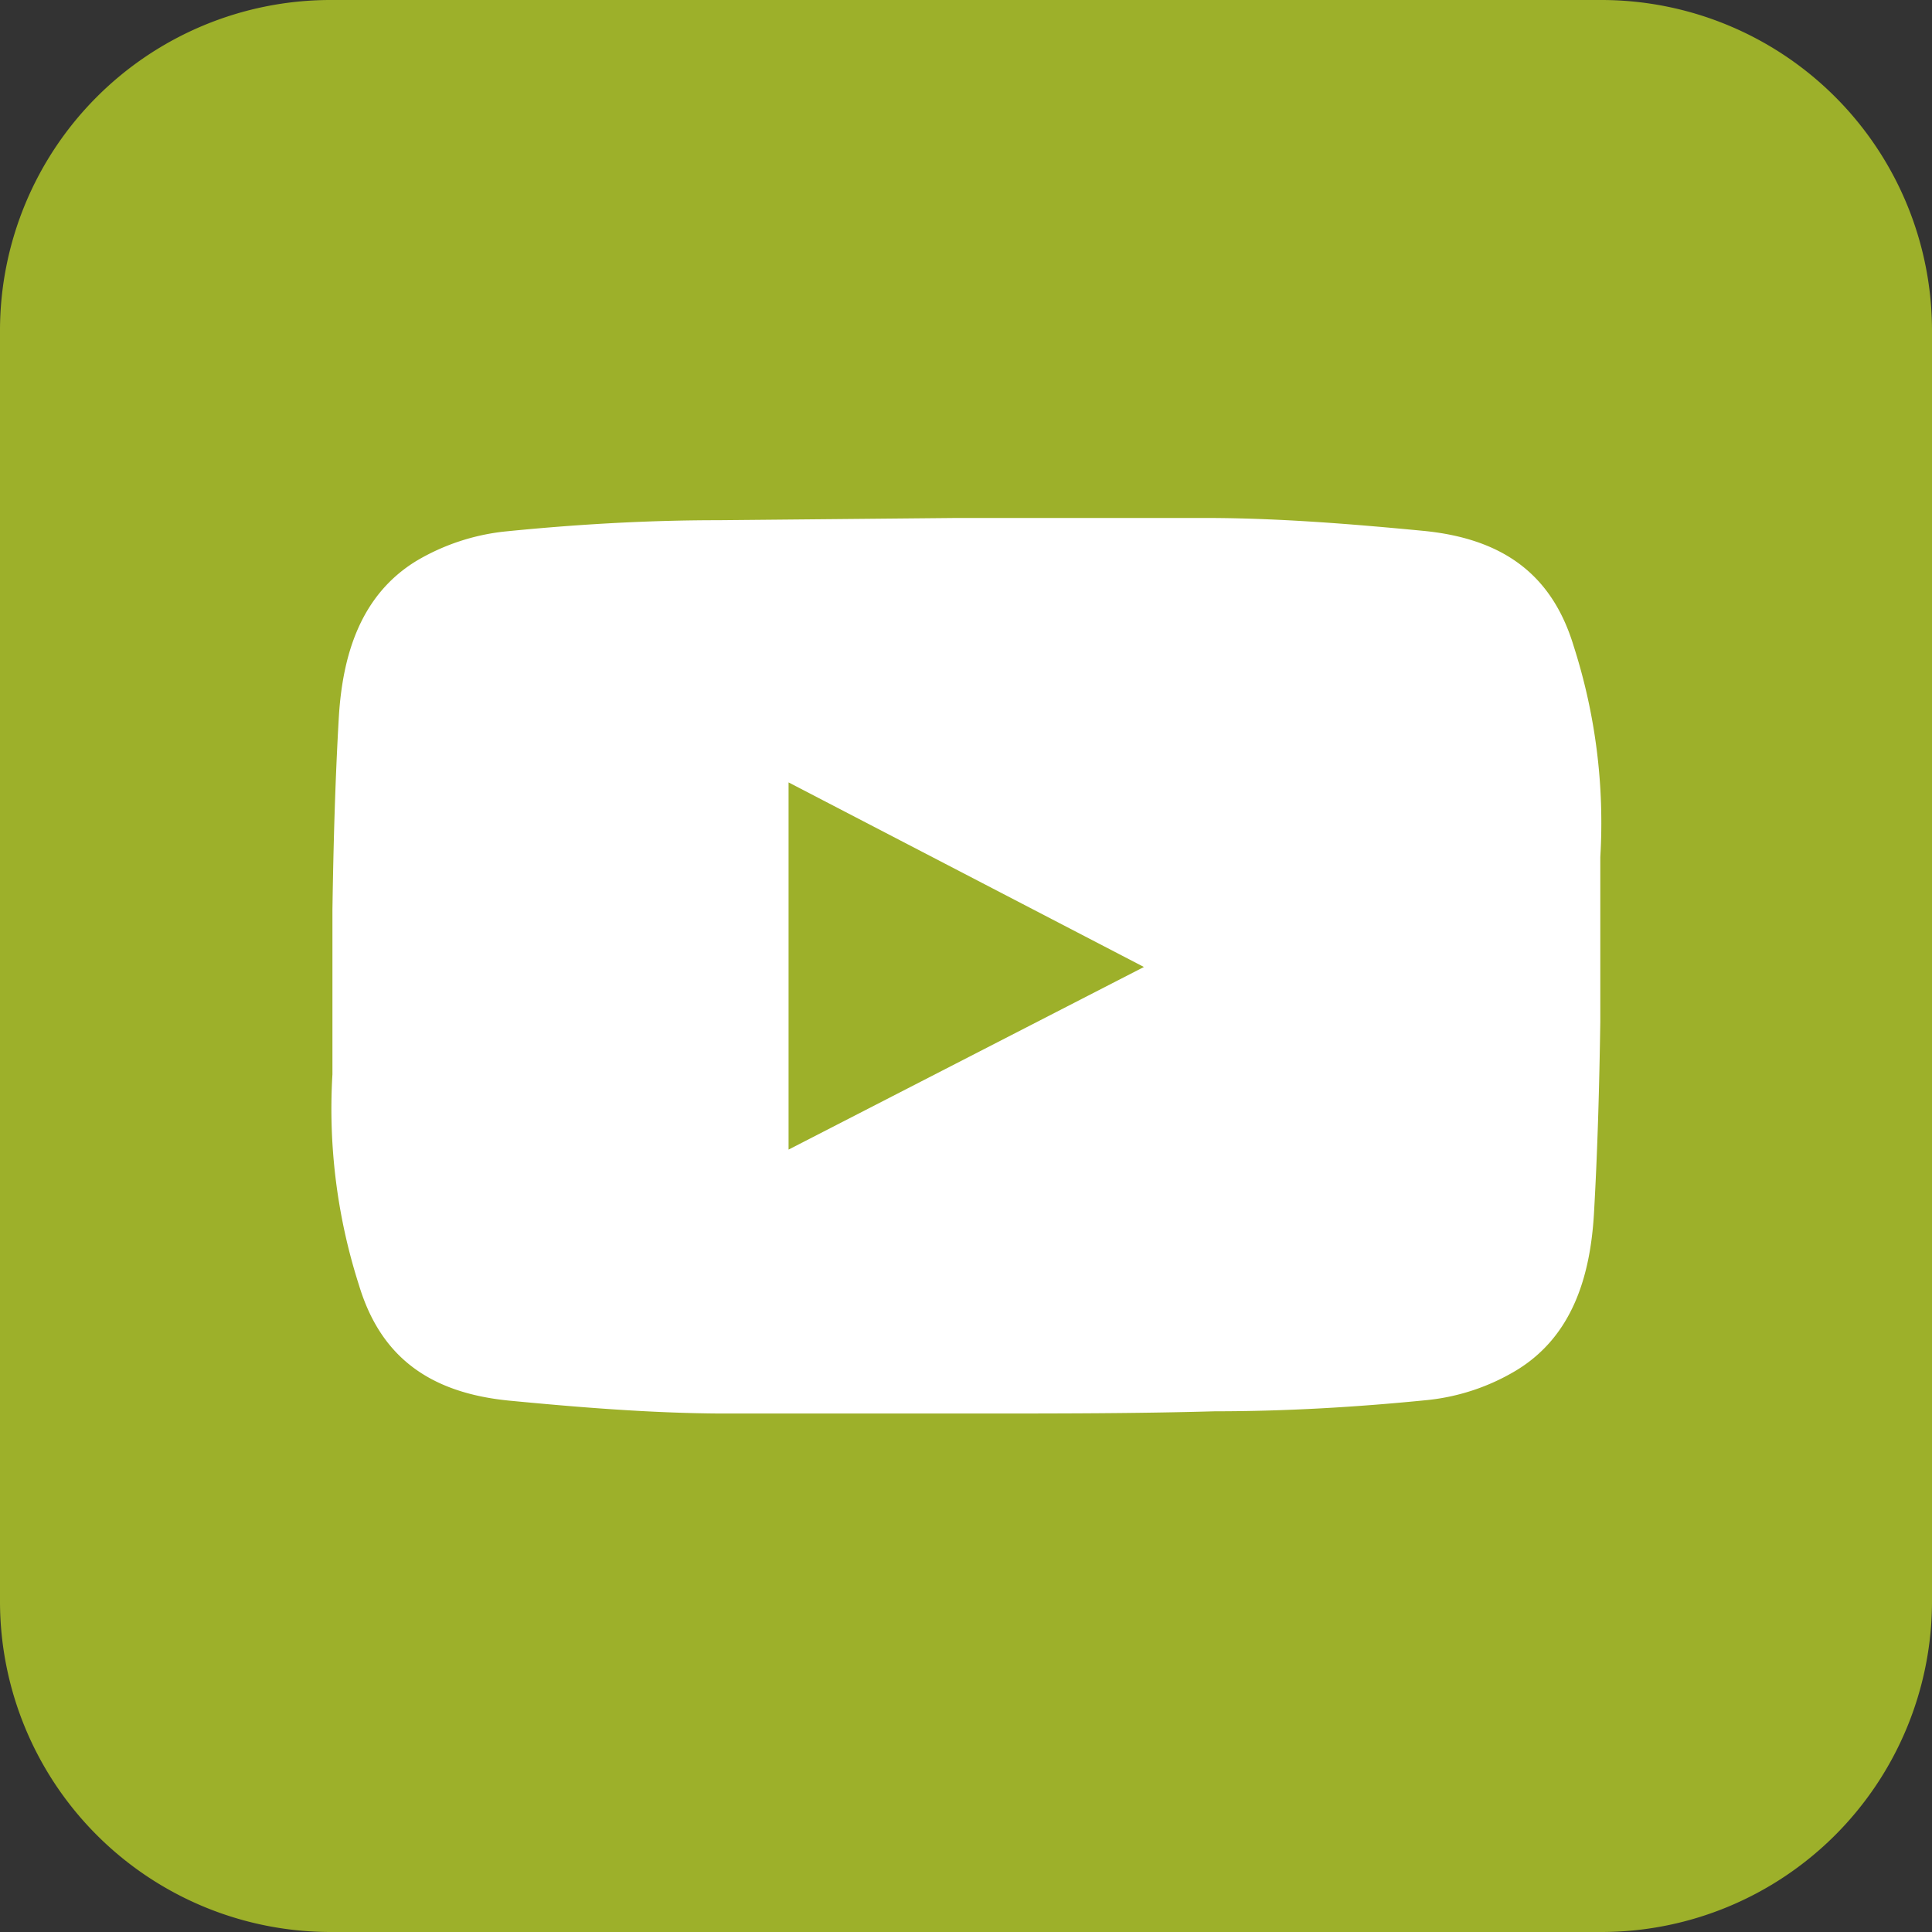
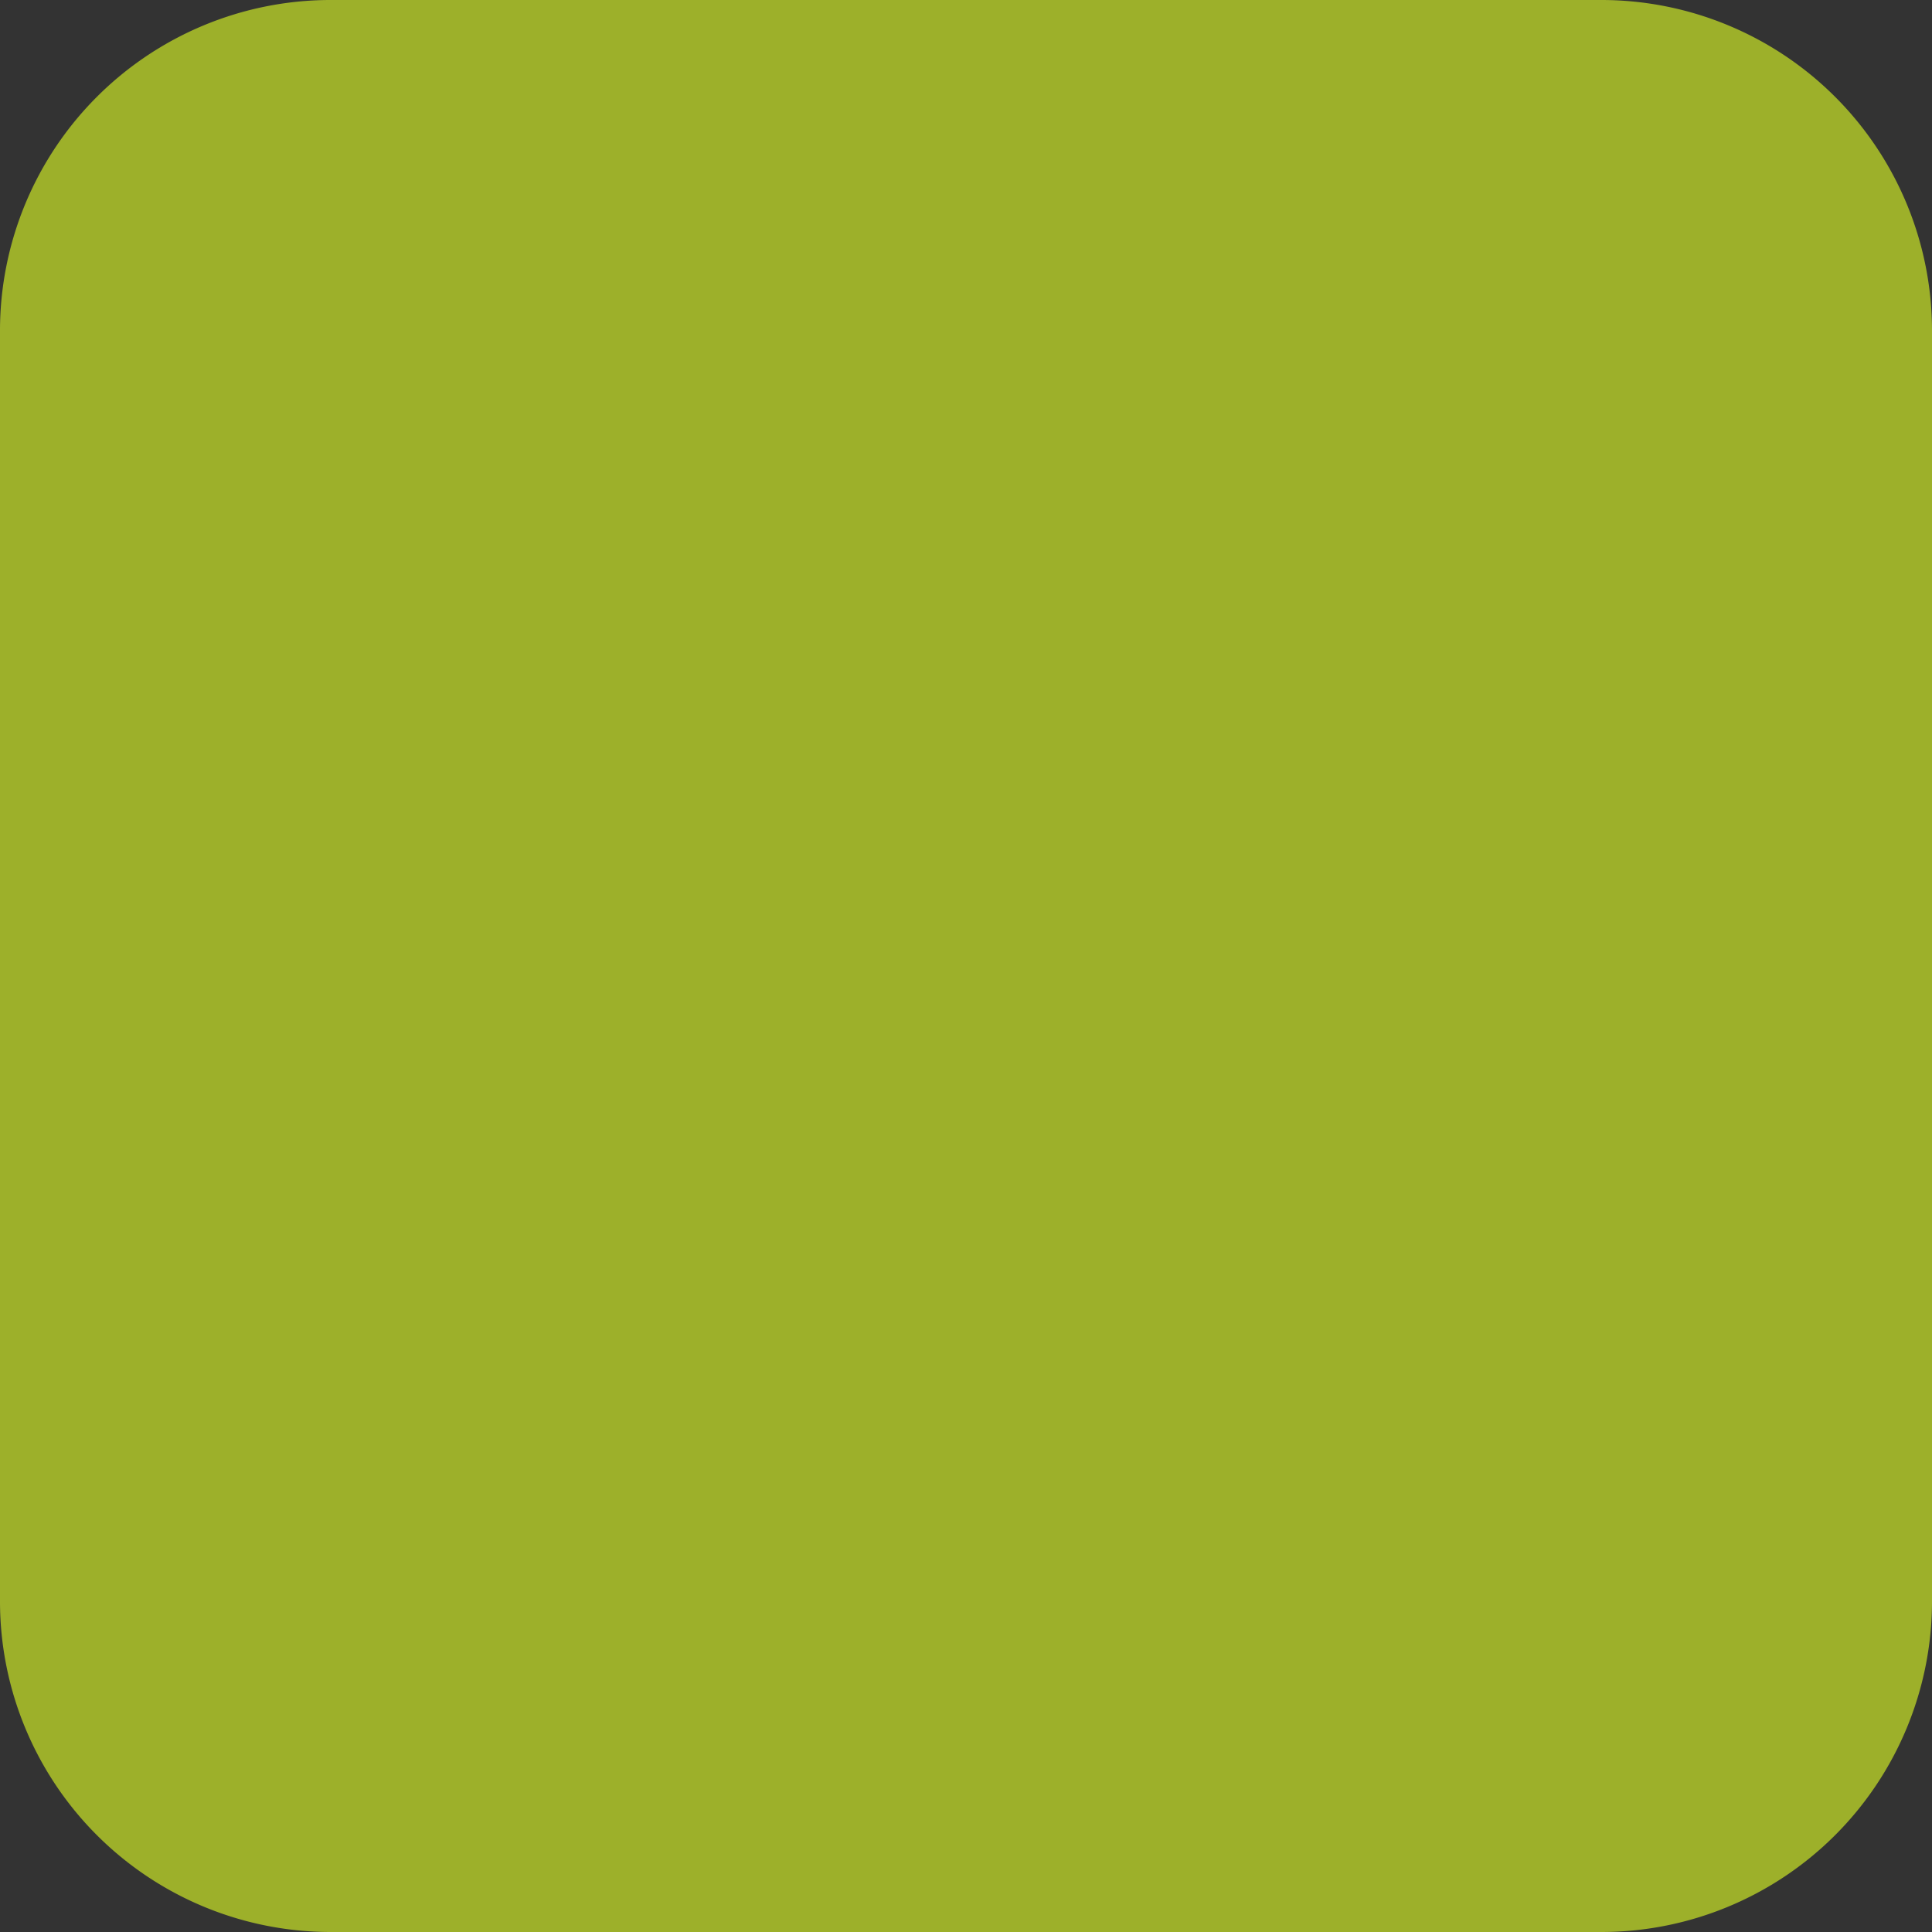
<svg xmlns="http://www.w3.org/2000/svg" id="Layer_1" data-name="Layer 1" viewBox="0 0 78.4 78.4">
  <rect x="0" y="0" width="78.4" height="78.4" fill="#333333" stroke="none" />
  <defs>
    <style>.cls-1{fill:#9db02a;}.cls-2{fill:#fff;}</style>
  </defs>
  <path class="cls-1" d="M65,0H13.38A13.42,13.42,0,0,0,0,13.38V65A13.42,13.42,0,0,0,13.38,78.4H65A13.42,13.42,0,0,0,78.4,65V13.38A13.42,13.42,0,0,0,65,0" />
-   <path class="cls-2" d="M64.94,37.78v-3a23.44,23.44,0,0,0-1.08-8.56c-.86-2.84-2.79-4.36-6.12-4.68-2.82-.27-5.65-.5-8.48-.52-3.41,0-6.83,0-10.24,0h-.31l-9.58.09c-2.89,0-5.78.17-8.66.46a8.88,8.88,0,0,0-3.57,1.19c-2.31,1.41-3,3.89-3.15,6.33-.15,2.6-.22,5.21-.26,7.82q0,1.84,0,3.69v3a23.44,23.44,0,0,0,1.08,8.56c.86,2.84,2.79,4.36,6.12,4.68,2.82.27,5.65.5,8.48.52,3.41,0,6.83,0,10.24,0h.3c3.2,0,6.39,0,9.59-.09,2.89,0,5.78-.17,8.66-.46a8.75,8.75,0,0,0,3.57-1.2c2.31-1.4,3-3.88,3.15-6.32.15-2.6.22-5.21.26-7.82q0-1.84,0-3.69" />
-   <path class="cls-1" d="M32,46.65V31.75l14.42,7.49L32,46.65" />
</svg>